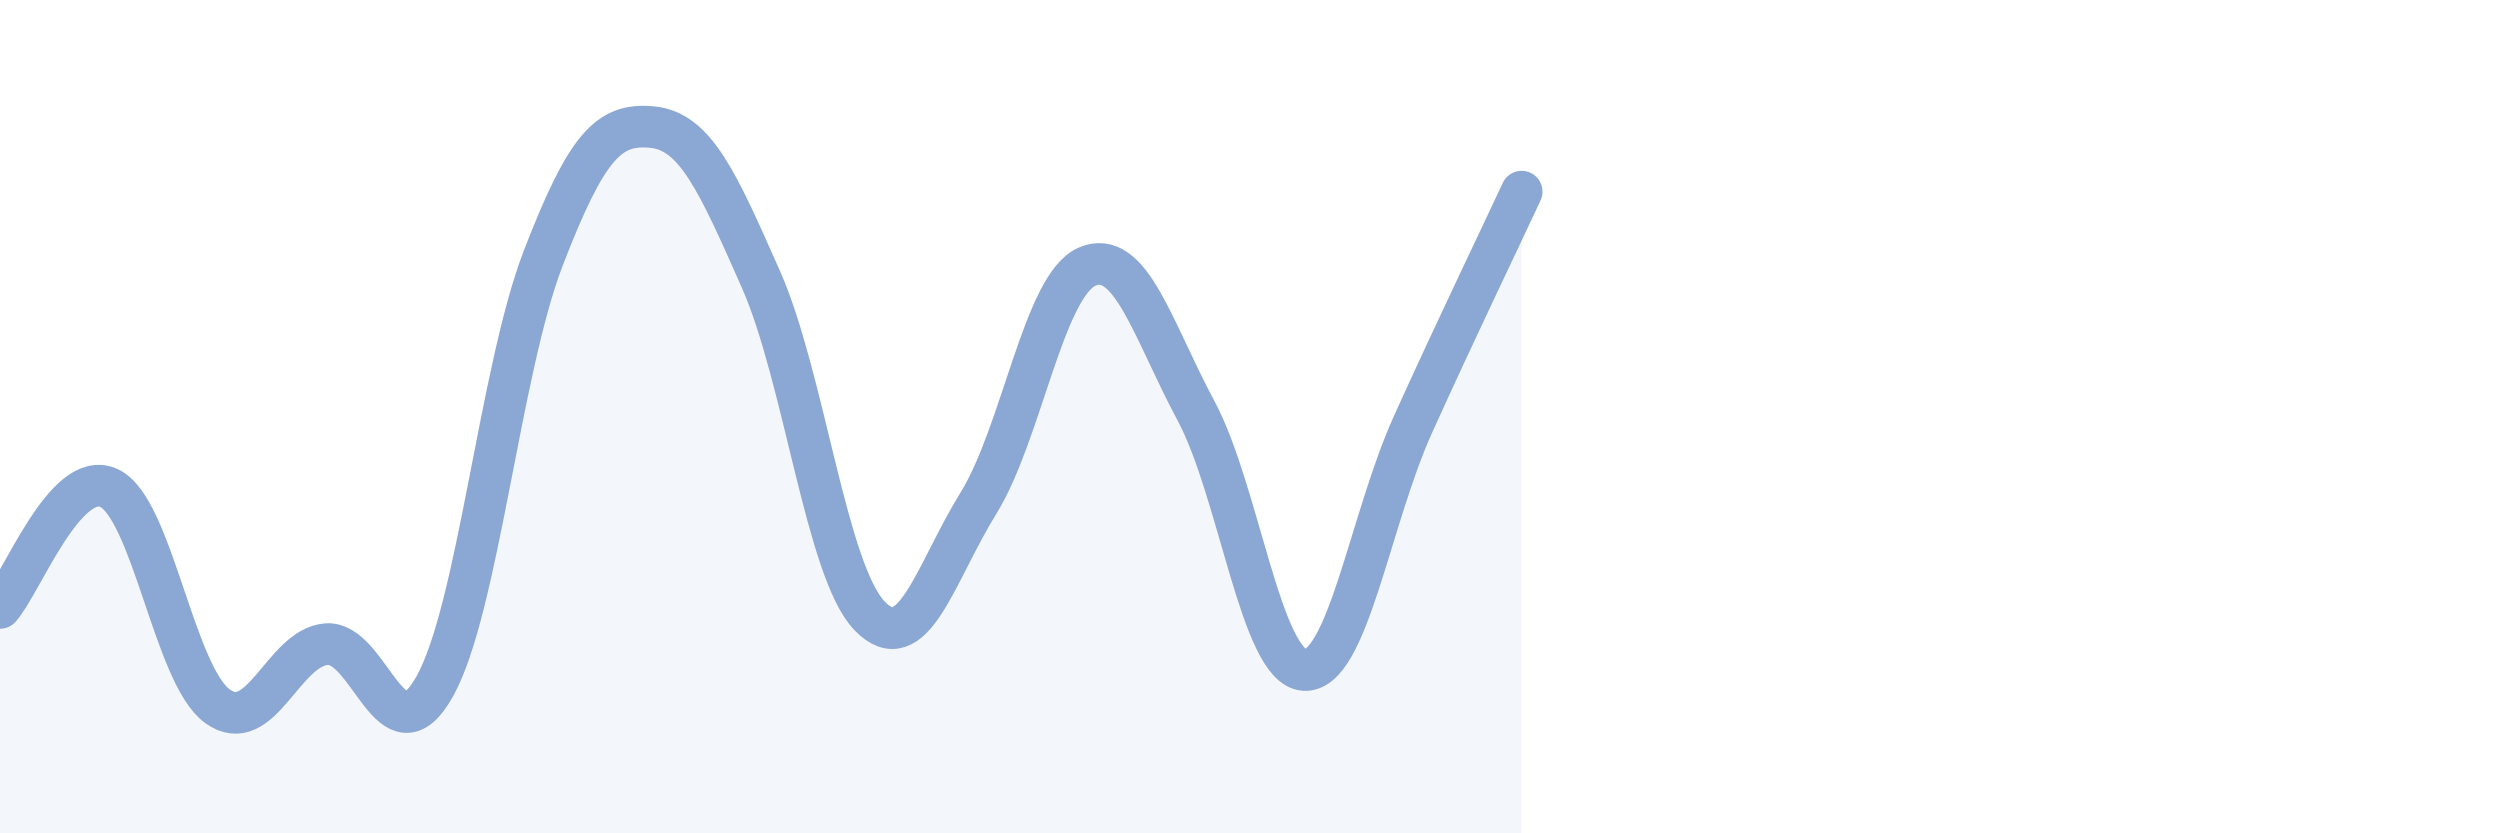
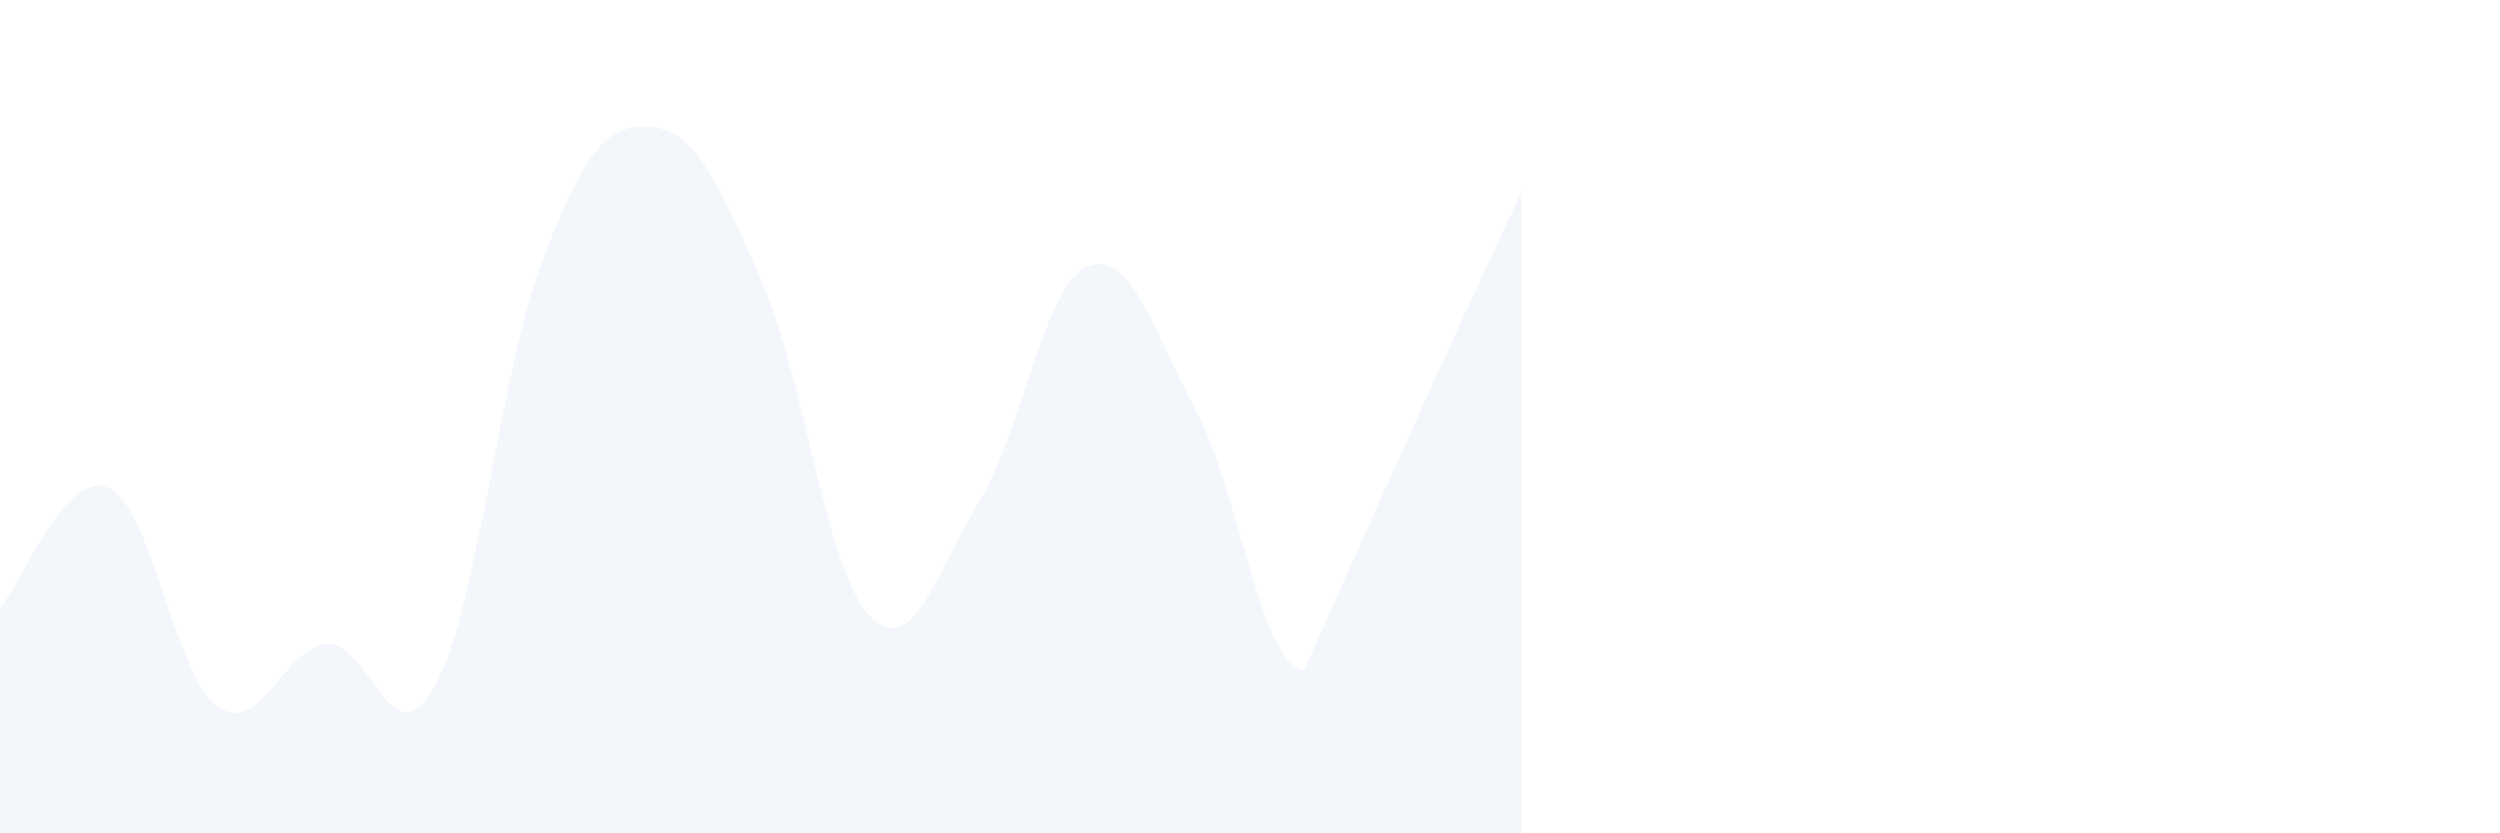
<svg xmlns="http://www.w3.org/2000/svg" width="60" height="20" viewBox="0 0 60 20">
-   <path d="M 0,14.59 C 0.52,14.01 1.57,11.24 2.61,11.71 C 3.65,12.18 4.18,16.2 5.22,16.95 C 6.26,17.7 6.79,15.55 7.83,15.46 C 8.87,15.37 9.39,18.33 10.43,16.48 C 11.47,14.63 12,8.88 13.04,6.19 C 14.08,3.5 14.61,2.95 15.65,3.05 C 16.69,3.15 17.22,4.35 18.26,6.7 C 19.3,9.05 19.83,13.7 20.87,14.78 C 21.91,15.86 22.44,13.76 23.48,12.08 C 24.52,10.4 25.05,6.85 26.09,6.4 C 27.13,5.95 27.66,7.91 28.7,9.85 C 29.74,11.79 30.26,16.01 31.3,16.08 C 32.34,16.15 32.87,12.49 33.91,10.19 C 34.95,7.89 36,5.72 36.52,4.6L36.52 20L0 20Z" fill="#8ba7d3" opacity="0.1" stroke-linecap="round" stroke-linejoin="round" />
-   <path d="M 0,14.59 C 0.52,14.01 1.57,11.24 2.61,11.71 C 3.65,12.18 4.18,16.2 5.22,16.95 C 6.26,17.7 6.79,15.55 7.83,15.46 C 8.87,15.37 9.39,18.33 10.43,16.48 C 11.47,14.63 12,8.88 13.04,6.19 C 14.08,3.5 14.61,2.95 15.65,3.05 C 16.69,3.15 17.22,4.35 18.26,6.7 C 19.3,9.05 19.83,13.7 20.87,14.78 C 21.91,15.86 22.44,13.76 23.48,12.08 C 24.52,10.4 25.05,6.85 26.09,6.4 C 27.13,5.95 27.66,7.91 28.7,9.85 C 29.74,11.79 30.26,16.01 31.3,16.08 C 32.34,16.15 32.87,12.49 33.91,10.19 C 34.95,7.89 36,5.72 36.52,4.6" stroke="#8ba7d3" stroke-width="1" fill="none" stroke-linecap="round" stroke-linejoin="round" />
+   <path d="M 0,14.59 C 0.52,14.01 1.57,11.24 2.61,11.71 C 3.65,12.18 4.18,16.2 5.22,16.95 C 6.26,17.7 6.79,15.55 7.83,15.46 C 8.87,15.37 9.39,18.33 10.43,16.48 C 11.47,14.63 12,8.88 13.04,6.19 C 14.08,3.5 14.61,2.95 15.65,3.05 C 16.69,3.15 17.22,4.35 18.26,6.7 C 19.3,9.05 19.83,13.7 20.87,14.78 C 21.91,15.86 22.44,13.76 23.48,12.08 C 24.52,10.4 25.05,6.85 26.09,6.4 C 27.13,5.95 27.66,7.91 28.7,9.85 C 29.74,11.79 30.26,16.01 31.3,16.08 C 34.95,7.89 36,5.72 36.52,4.6L36.52 20L0 20Z" fill="#8ba7d3" opacity="0.1" stroke-linecap="round" stroke-linejoin="round" />
</svg>